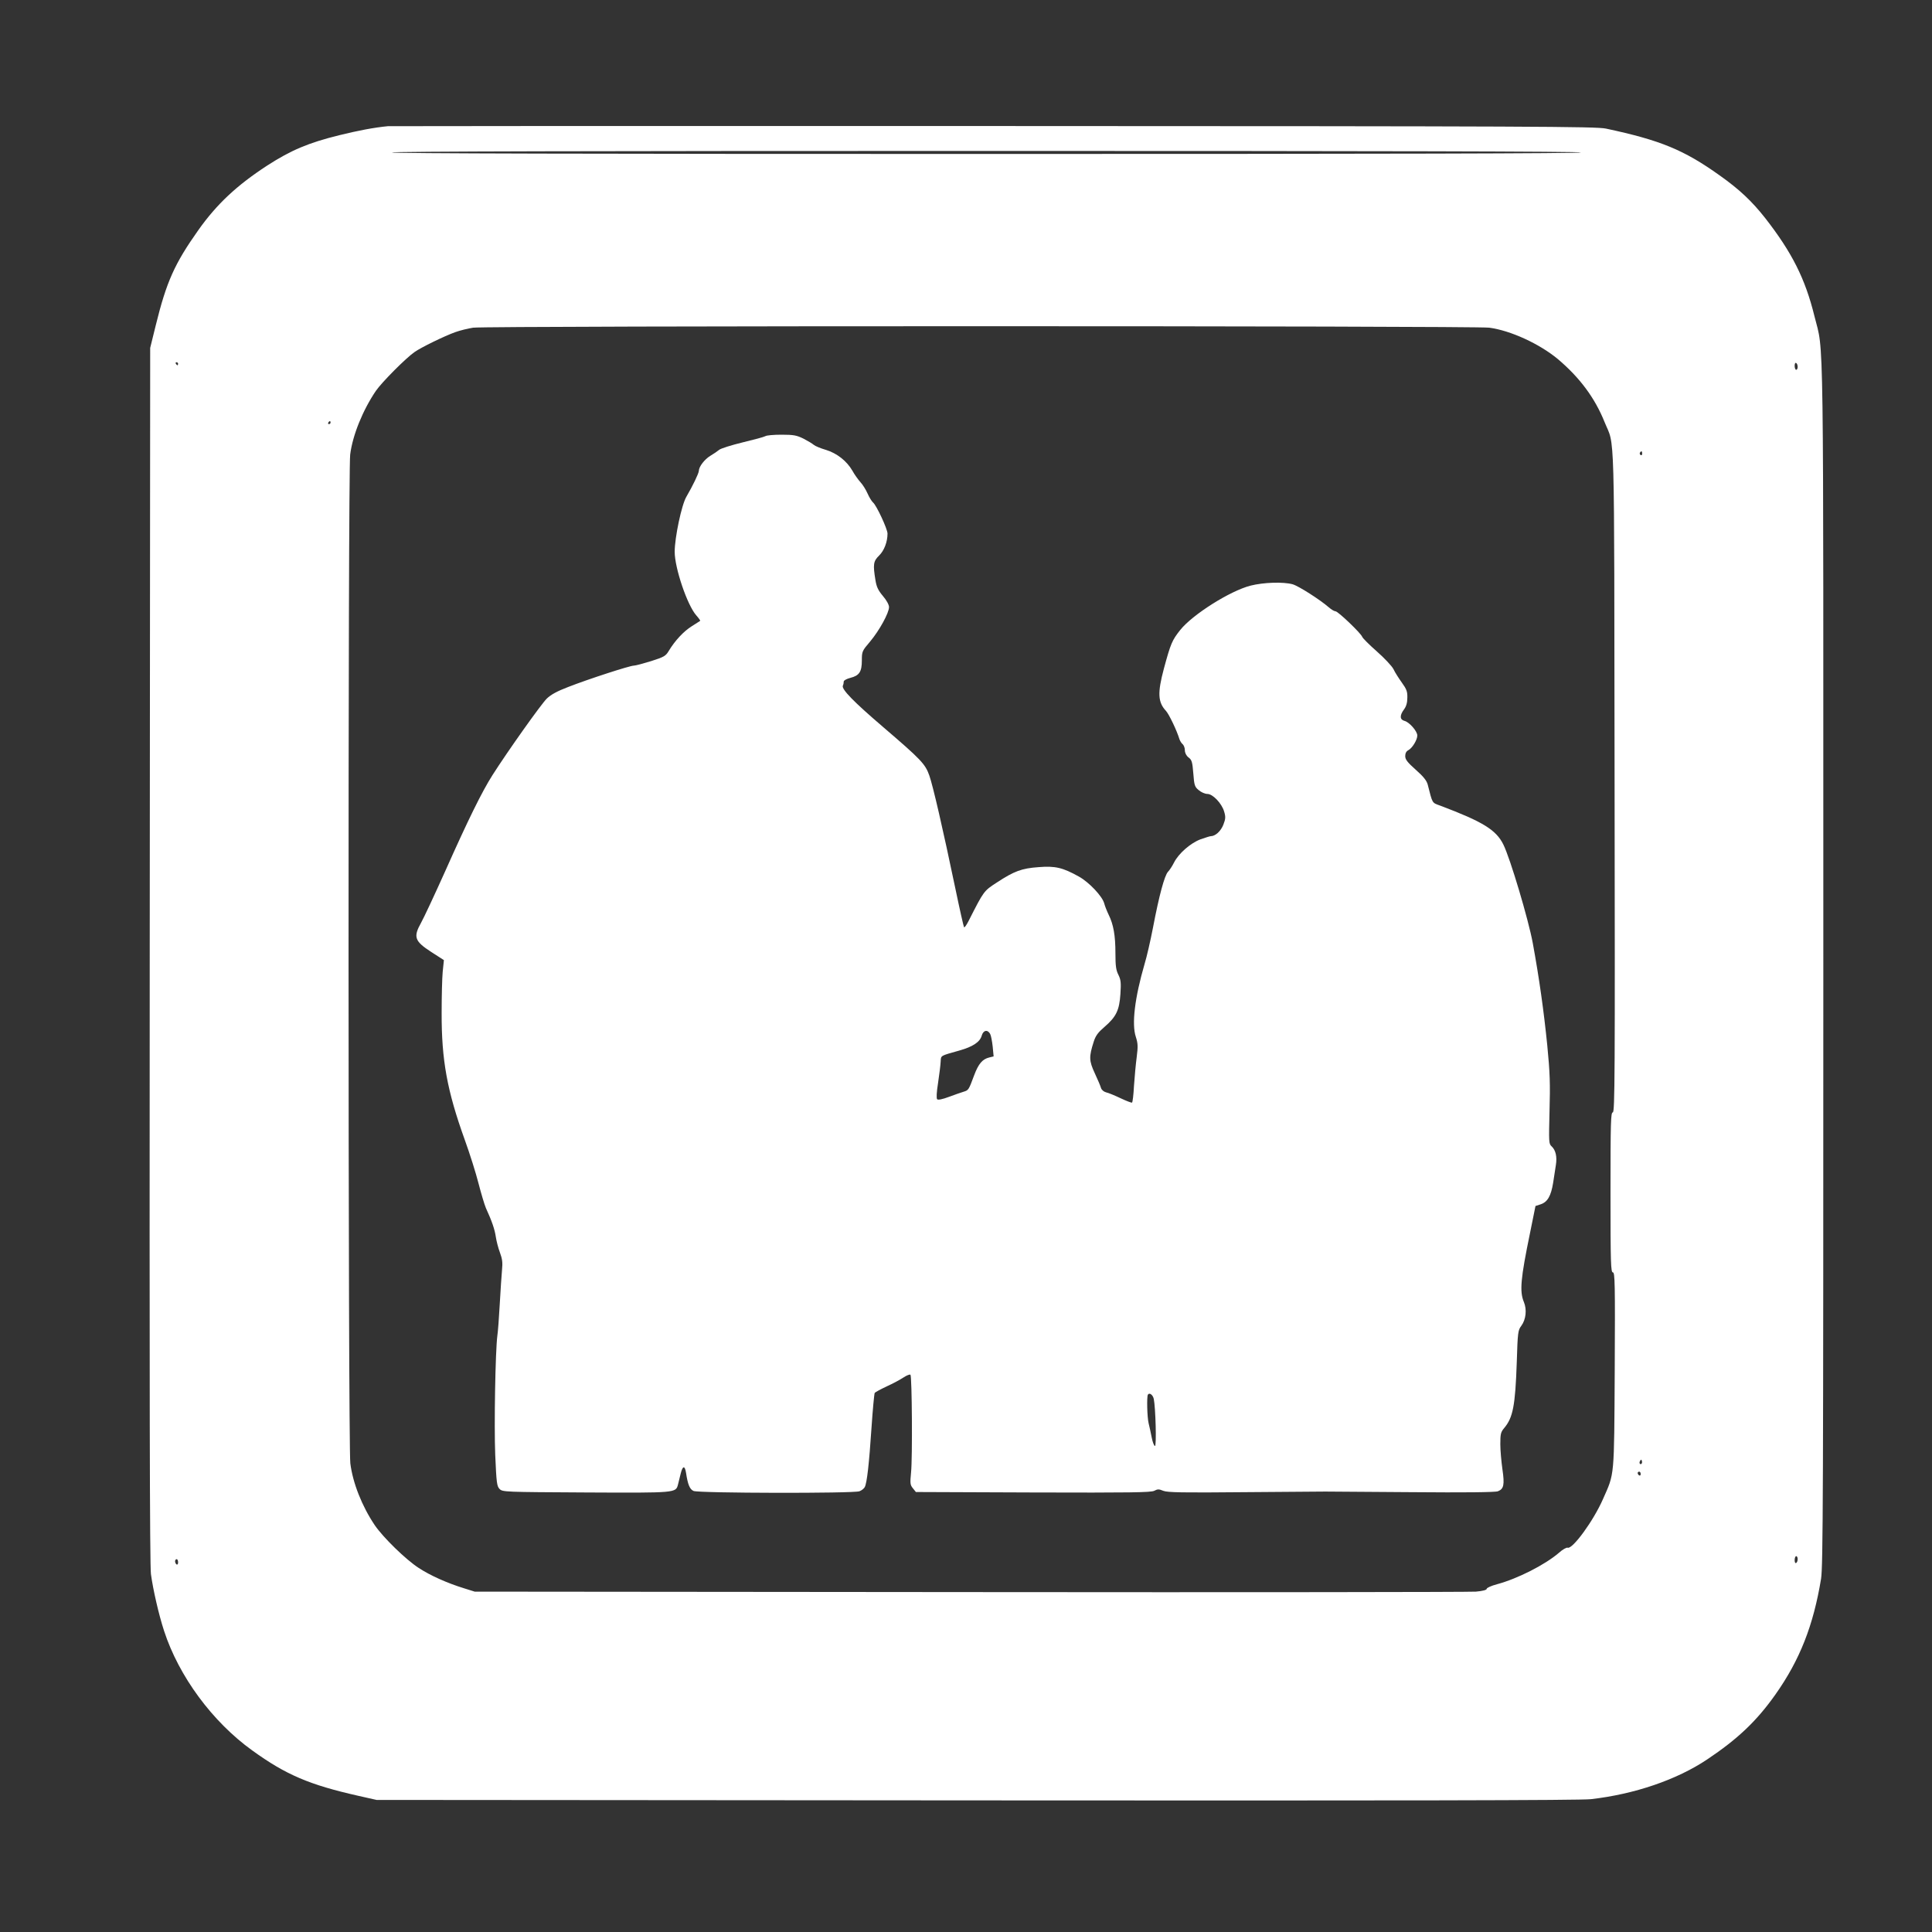
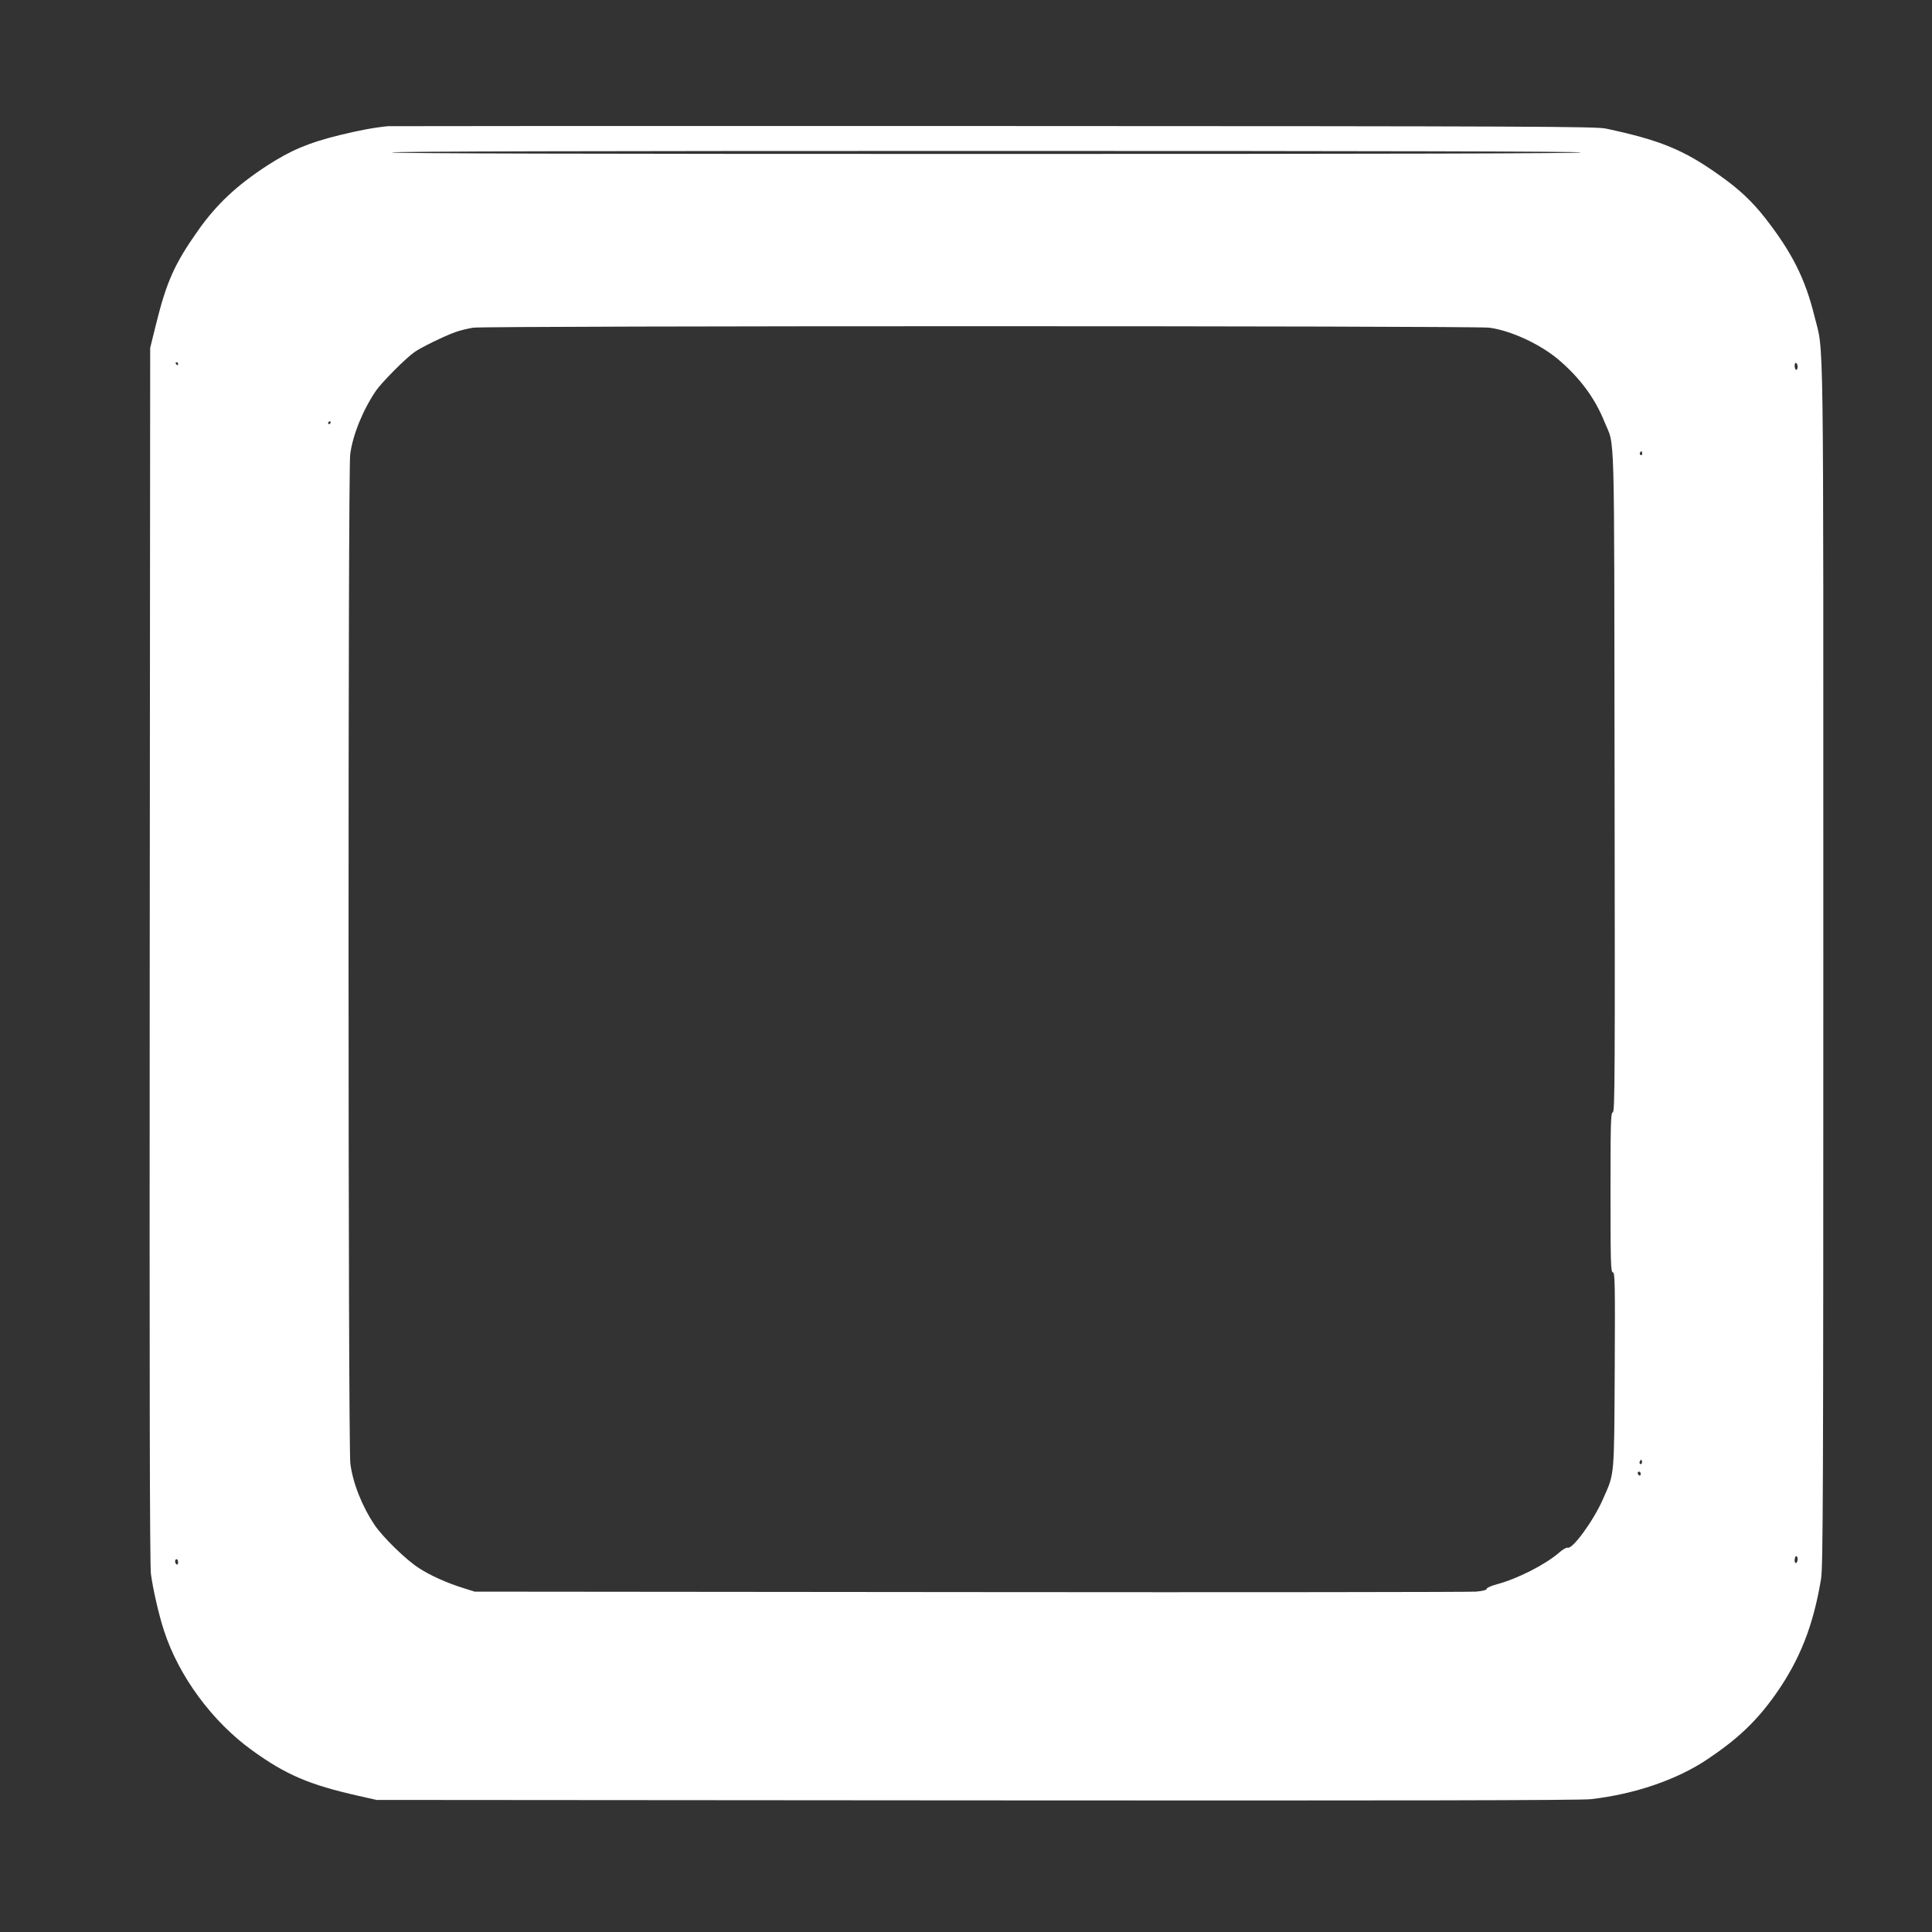
<svg xmlns="http://www.w3.org/2000/svg" version="1.0" width="1280pt" height="1280pt" viewBox="0 0 1280 1280" preserveAspectRatio="xMidYMid meet">
  <rect x="0" y="0" width="1280" height="1280" fill="#333333" stroke="none" />
  <g transform="translate(0,1280) scale(0.1,-0.1)" fill="#ffffff" stroke="none">
    <path d="M2570 11964 c-93 -9 -197 -29 -323 -60 -203 -50 -319 -99 -477 -201 -201 -131 -334 -255 -457 -429 -157 -222 -210 -341 -281 -629 l-37 -150 -3 -4020 c-2 -2867 0 -4044 8 -4104 14 -103 52 -269 87 -376 98 -301 320 -602 584 -792 224 -162 380 -228 704 -301 l120 -27 3975 -3 c2798 -2 4003 0 4070 8 289 33 568 128 770 263 202 135 328 254 453 431 161 228 251 456 302 766 13 84 15 541 15 4080 0 4367 5 4026 -59 4286 -61 248 -149 422 -326 649 -88 112 -172 191 -302 283 -237 169 -392 233 -753 310 -68 14 -448 16 -4055 17 -2189 1 -3996 0 -4015 -1z m7905 -174 c4 -7 -1312 -10 -3940 -10 -2628 0 -3944 3 -3940 10 4 7 1328 10 3940 10 2612 0 3936 -3 3940 -10z m-608 -1161 c142 -19 332 -107 453 -207 146 -123 247 -259 311 -419 69 -171 63 50 66 -2375 3 -1960 2 -2198 -12 -2198 -13 0 -15 -63 -15 -530 0 -473 2 -530 16 -530 13 0 15 -67 12 -647 -4 -721 -1 -681 -77 -853 -63 -145 -203 -336 -235 -324 -7 3 -34 -12 -58 -34 -92 -79 -275 -172 -410 -208 -38 -10 -68 -24 -68 -30 0 -8 -26 -15 -72 -19 -40 -3 -1549 -5 -3353 -3 l-3280 3 -70 22 c-111 34 -225 85 -301 135 -85 55 -235 201 -291 283 -85 126 -146 281 -162 410 -15 123 -16 6564 -1 6683 16 129 84 295 170 422 39 57 200 219 257 258 44 31 196 105 268 131 33 12 87 25 120 30 93 13 6636 13 6732 0z m-8687 -239 c0 -5 -2 -10 -4 -10 -3 0 -8 5 -11 10 -3 6 -1 10 4 10 6 0 11 -4 11 -10z m10730 -21 c0 -10 -4 -19 -10 -19 -5 0 -10 12 -10 26 0 14 4 23 10 19 6 -3 10 -15 10 -26z m-9720 -369 c0 -5 -5 -10 -11 -10 -5 0 -7 5 -4 10 3 6 8 10 11 10 2 0 4 -4 4 -10z m8690 -206 c0 -8 -5 -12 -10 -9 -6 4 -8 11 -5 16 9 14 15 11 15 -7z m-4 -6691 c-10 -10 -19 5 -10 18 6 11 8 11 12 0 2 -7 1 -15 -2 -18z m-6 -69 c0 -8 -4 -12 -10 -9 -5 3 -10 10 -10 16 0 5 5 9 10 9 6 0 10 -7 10 -16z m1040 -563 c0 -11 -4 -23 -10 -26 -6 -4 -10 5 -10 19 0 14 5 26 10 26 6 0 10 -9 10 -19z m-10730 -22 c0 -11 -4 -17 -10 -14 -5 3 -10 13 -10 21 0 8 5 14 10 14 6 0 10 -9 10 -21z" />
-     <path d="M5070 9910 c-8 -5 -75 -23 -150 -41 -74 -18 -144 -40 -155 -49 -11 -9 -37 -27 -59 -40 -38 -23 -76 -72 -76 -100 -1 -17 -41 -100 -82 -170 -32 -53 -78 -271 -78 -366 0 -107 83 -353 143 -421 16 -18 28 -35 26 -36 -2 -2 -28 -18 -56 -36 -53 -33 -111 -95 -152 -163 -20 -34 -32 -41 -117 -68 -52 -16 -104 -30 -115 -30 -26 0 -301 -89 -436 -142 -71 -27 -113 -50 -140 -76 -38 -37 -260 -350 -360 -507 -70 -110 -162 -297 -313 -636 -71 -158 -143 -312 -160 -342 -53 -95 -44 -122 67 -194 l84 -54 -8 -77 c-4 -42 -7 -165 -7 -272 -1 -313 36 -516 153 -841 33 -91 74 -221 91 -288 17 -66 39 -140 49 -164 40 -87 59 -143 66 -192 4 -27 16 -74 27 -103 16 -43 19 -67 14 -116 -3 -33 -10 -135 -15 -226 -5 -91 -12 -185 -16 -210 -13 -99 -22 -594 -14 -789 8 -186 11 -208 29 -226 20 -20 34 -20 573 -23 601 -3 594 -3 609 53 4 17 12 49 18 73 13 52 27 54 35 5 12 -80 25 -110 50 -121 33 -15 1061 -17 1099 -2 14 5 29 17 35 27 15 28 29 155 45 395 8 120 18 223 21 229 4 6 40 25 80 44 40 18 90 45 111 59 21 14 42 22 46 18 10 -10 14 -551 4 -647 -7 -73 -6 -83 12 -105 l20 -25 776 -3 c649 -2 781 0 803 11 23 12 31 12 60 0 28 -11 121 -13 541 -9 279 2 518 4 532 4 14 0 271 -2 571 -4 351 -3 556 -1 573 6 39 15 45 43 30 145 -7 50 -14 125 -14 167 0 67 3 80 25 106 59 70 74 148 84 437 6 198 8 212 30 241 31 42 38 108 17 158 -29 70 -22 153 41 458 l36 178 34 11 c46 15 69 56 83 143 6 39 14 92 18 117 9 55 -1 99 -28 124 -19 17 -19 27 -14 234 5 180 3 252 -15 436 -23 228 -53 442 -96 677 -29 157 -150 563 -195 653 -48 97 -136 151 -417 257 -57 21 -51 11 -84 140 -7 26 -28 53 -79 98 -56 50 -70 68 -70 91 0 18 7 32 21 39 26 14 59 68 59 97 0 29 -53 89 -85 97 -31 8 -33 36 -3 76 15 20 22 45 22 78 1 40 -5 56 -36 99 -20 28 -46 68 -56 90 -11 21 -61 74 -111 118 -50 44 -93 87 -96 96 -8 23 -160 169 -177 169 -8 0 -28 12 -44 26 -57 50 -201 142 -240 153 -62 17 -192 13 -279 -9 -136 -35 -383 -191 -465 -293 -55 -69 -64 -91 -109 -257 -43 -161 -40 -222 14 -280 20 -22 72 -130 89 -187 4 -11 13 -27 21 -33 8 -7 15 -25 15 -40 0 -18 9 -36 24 -48 22 -16 26 -30 32 -106 6 -79 9 -89 36 -111 16 -14 42 -25 57 -25 36 0 95 -62 111 -116 11 -36 10 -49 -5 -88 -17 -43 -53 -76 -84 -76 -6 0 -36 -10 -68 -21 -66 -25 -145 -94 -175 -154 -11 -22 -29 -50 -40 -61 -23 -26 -58 -154 -99 -369 -17 -88 -42 -197 -56 -242 -65 -224 -86 -398 -58 -482 14 -44 15 -63 6 -134 -6 -45 -14 -131 -18 -190 -3 -59 -9 -110 -13 -112 -4 -2 -38 11 -76 29 -38 18 -81 36 -96 39 -15 4 -30 16 -34 30 -3 12 -22 56 -41 97 -38 82 -39 108 -7 208 13 41 29 62 71 98 78 67 99 111 106 218 5 75 3 94 -13 127 -16 31 -20 59 -20 143 0 119 -13 191 -45 256 -12 25 -25 58 -29 74 -12 47 -100 141 -169 179 -106 59 -156 71 -266 62 -112 -8 -161 -26 -277 -102 -86 -56 -85 -54 -185 -251 -15 -30 -29 -50 -32 -45 -3 5 -29 119 -57 254 -84 402 -149 683 -173 751 -27 77 -55 106 -307 322 -195 167 -275 249 -266 273 4 8 6 20 6 28 0 7 20 18 44 24 59 15 76 40 76 116 0 59 2 63 55 125 61 73 125 189 125 228 0 15 -16 45 -41 74 -31 37 -42 60 -49 105 -17 103 -14 125 24 162 34 33 56 91 56 146 0 30 -73 187 -96 206 -9 8 -25 34 -36 59 -11 25 -32 59 -47 75 -15 17 -40 51 -54 77 -37 64 -103 116 -177 138 -34 10 -70 25 -79 33 -9 8 -39 26 -68 41 -45 22 -65 26 -145 26 -51 0 -100 -4 -108 -10z m1490 -3960 c6 -11 13 -49 17 -85 l6 -64 -29 -7 c-45 -11 -71 -41 -100 -118 -36 -97 -37 -99 -70 -109 -16 -5 -60 -20 -97 -34 -43 -16 -72 -22 -78 -16 -6 6 -4 47 6 109 8 54 16 117 17 139 3 44 -6 38 124 75 89 25 136 56 148 98 10 37 39 43 56 12z m1084 -2418 c12 -58 19 -312 8 -312 -6 0 -16 26 -22 58 -6 31 -15 73 -20 92 -10 40 -13 177 -5 190 10 16 33 -1 39 -28z" />
  </g>
</svg>